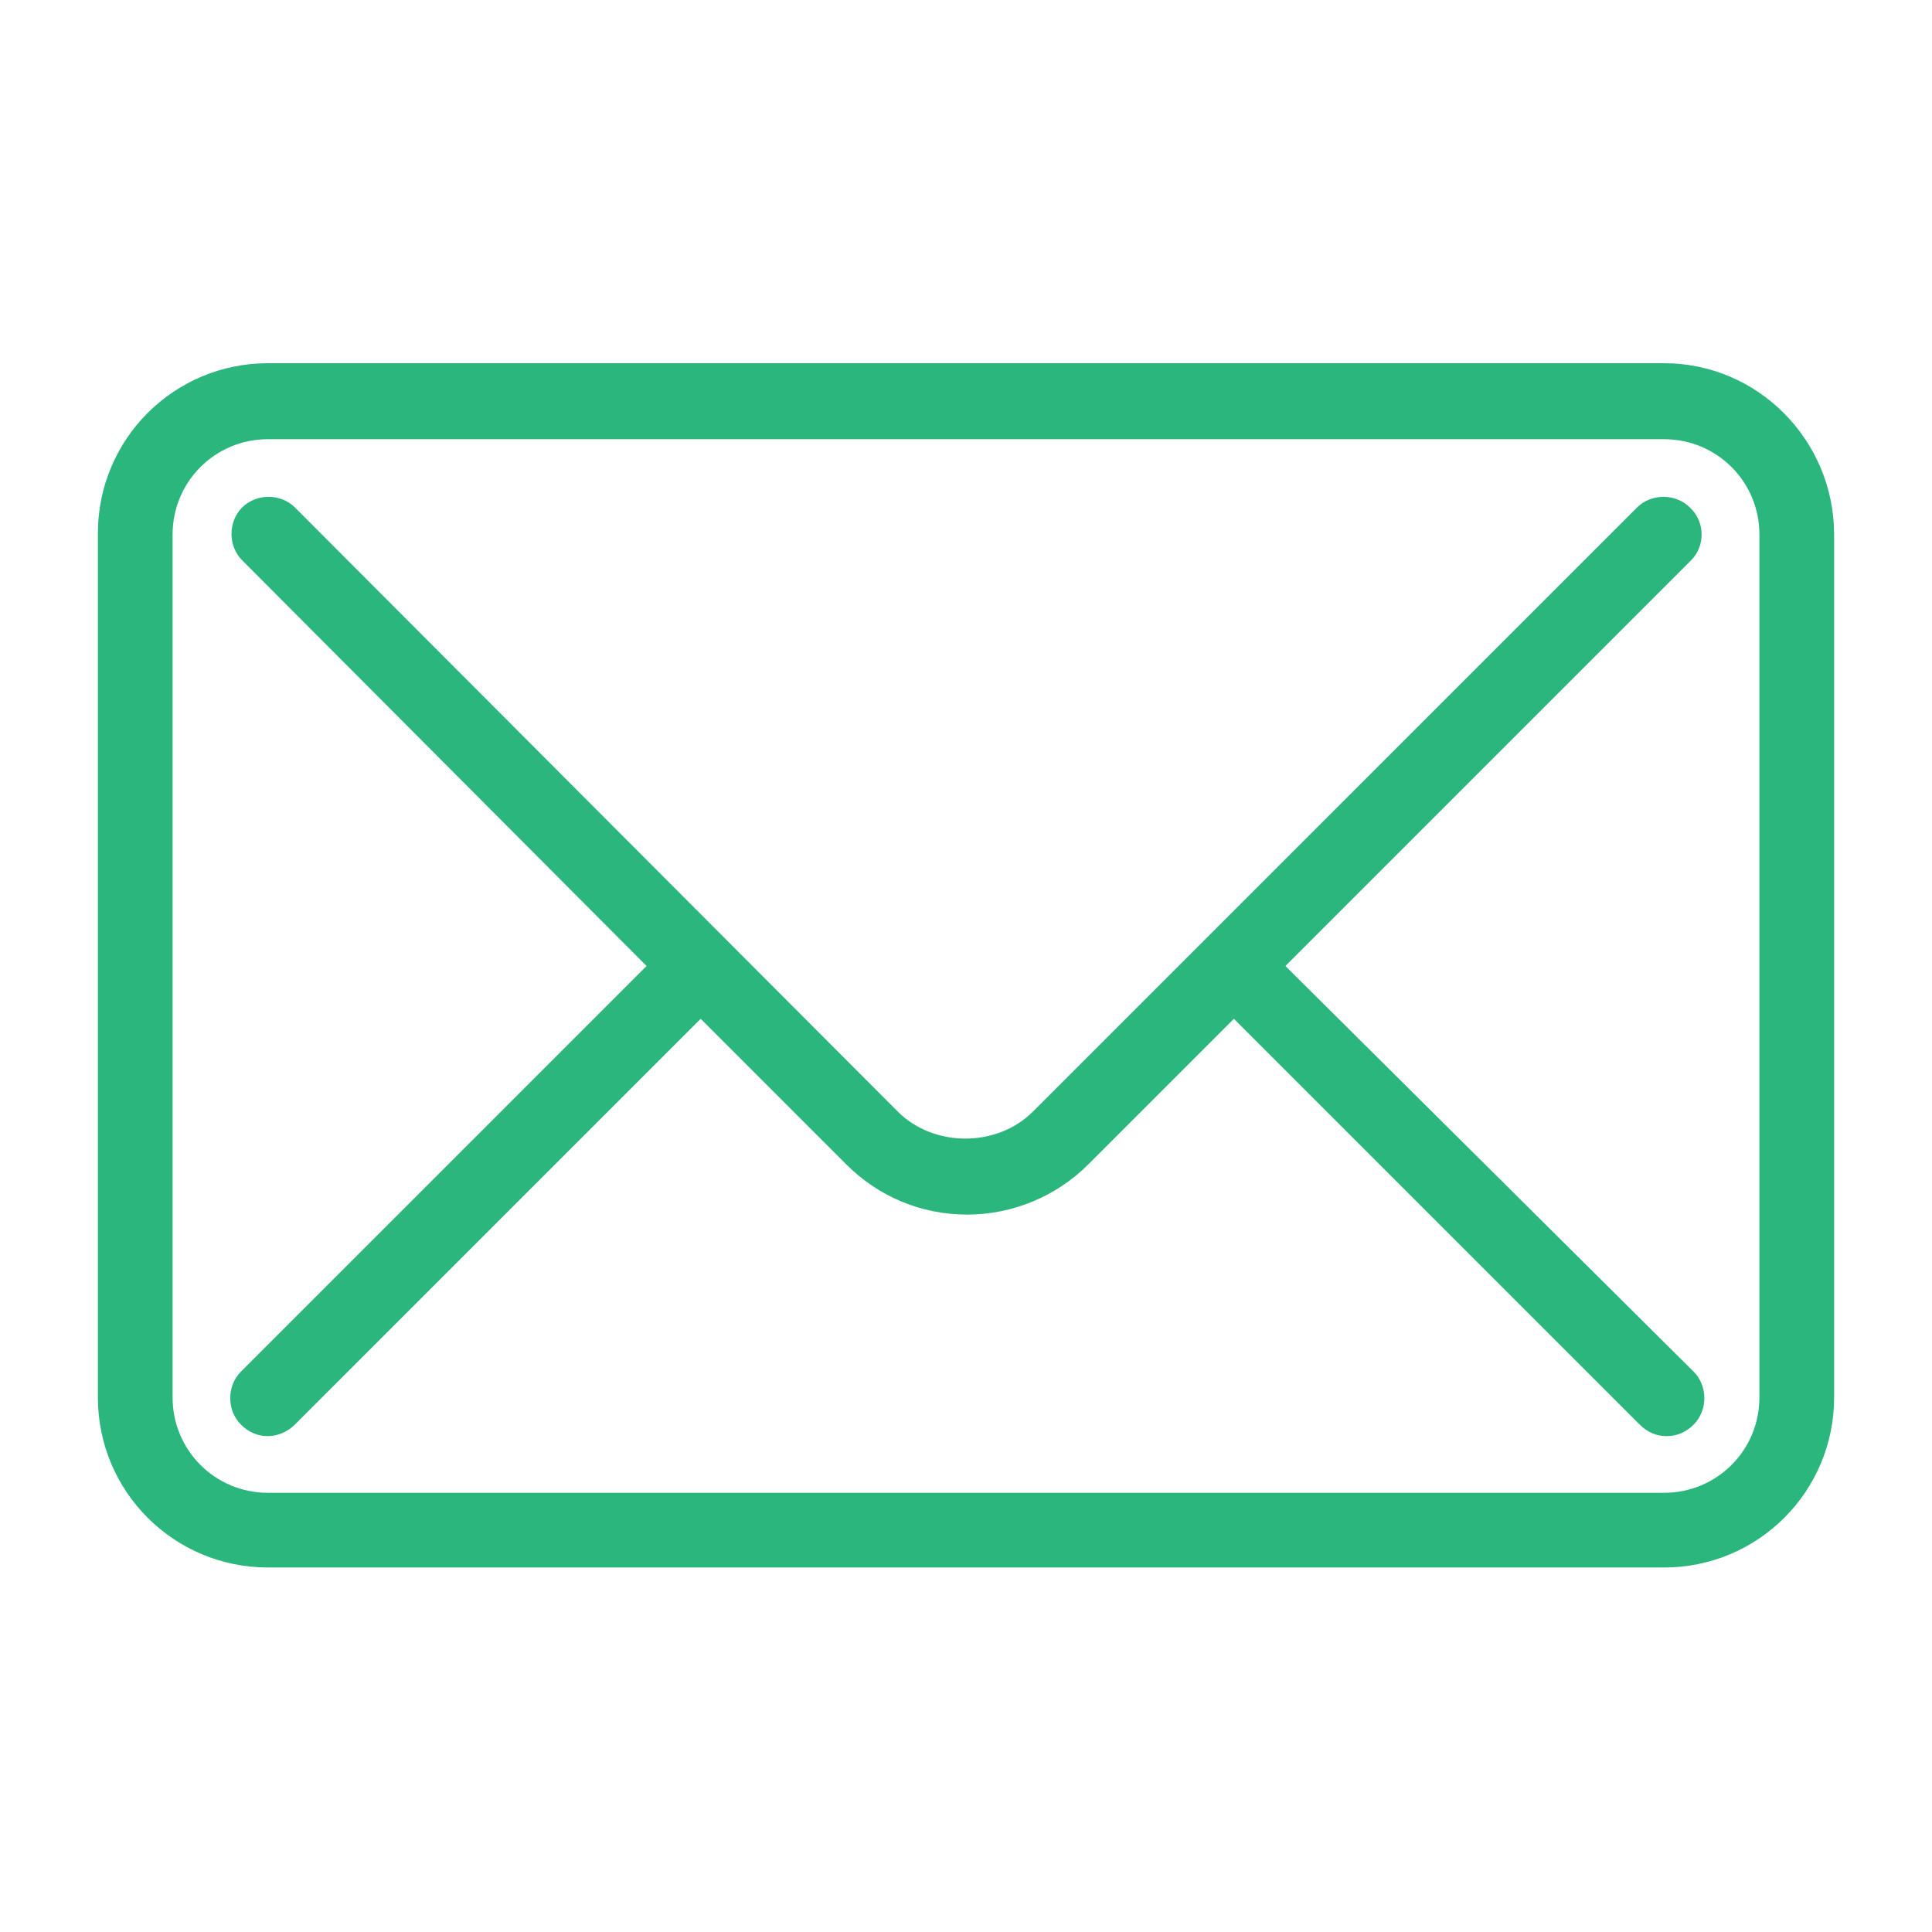
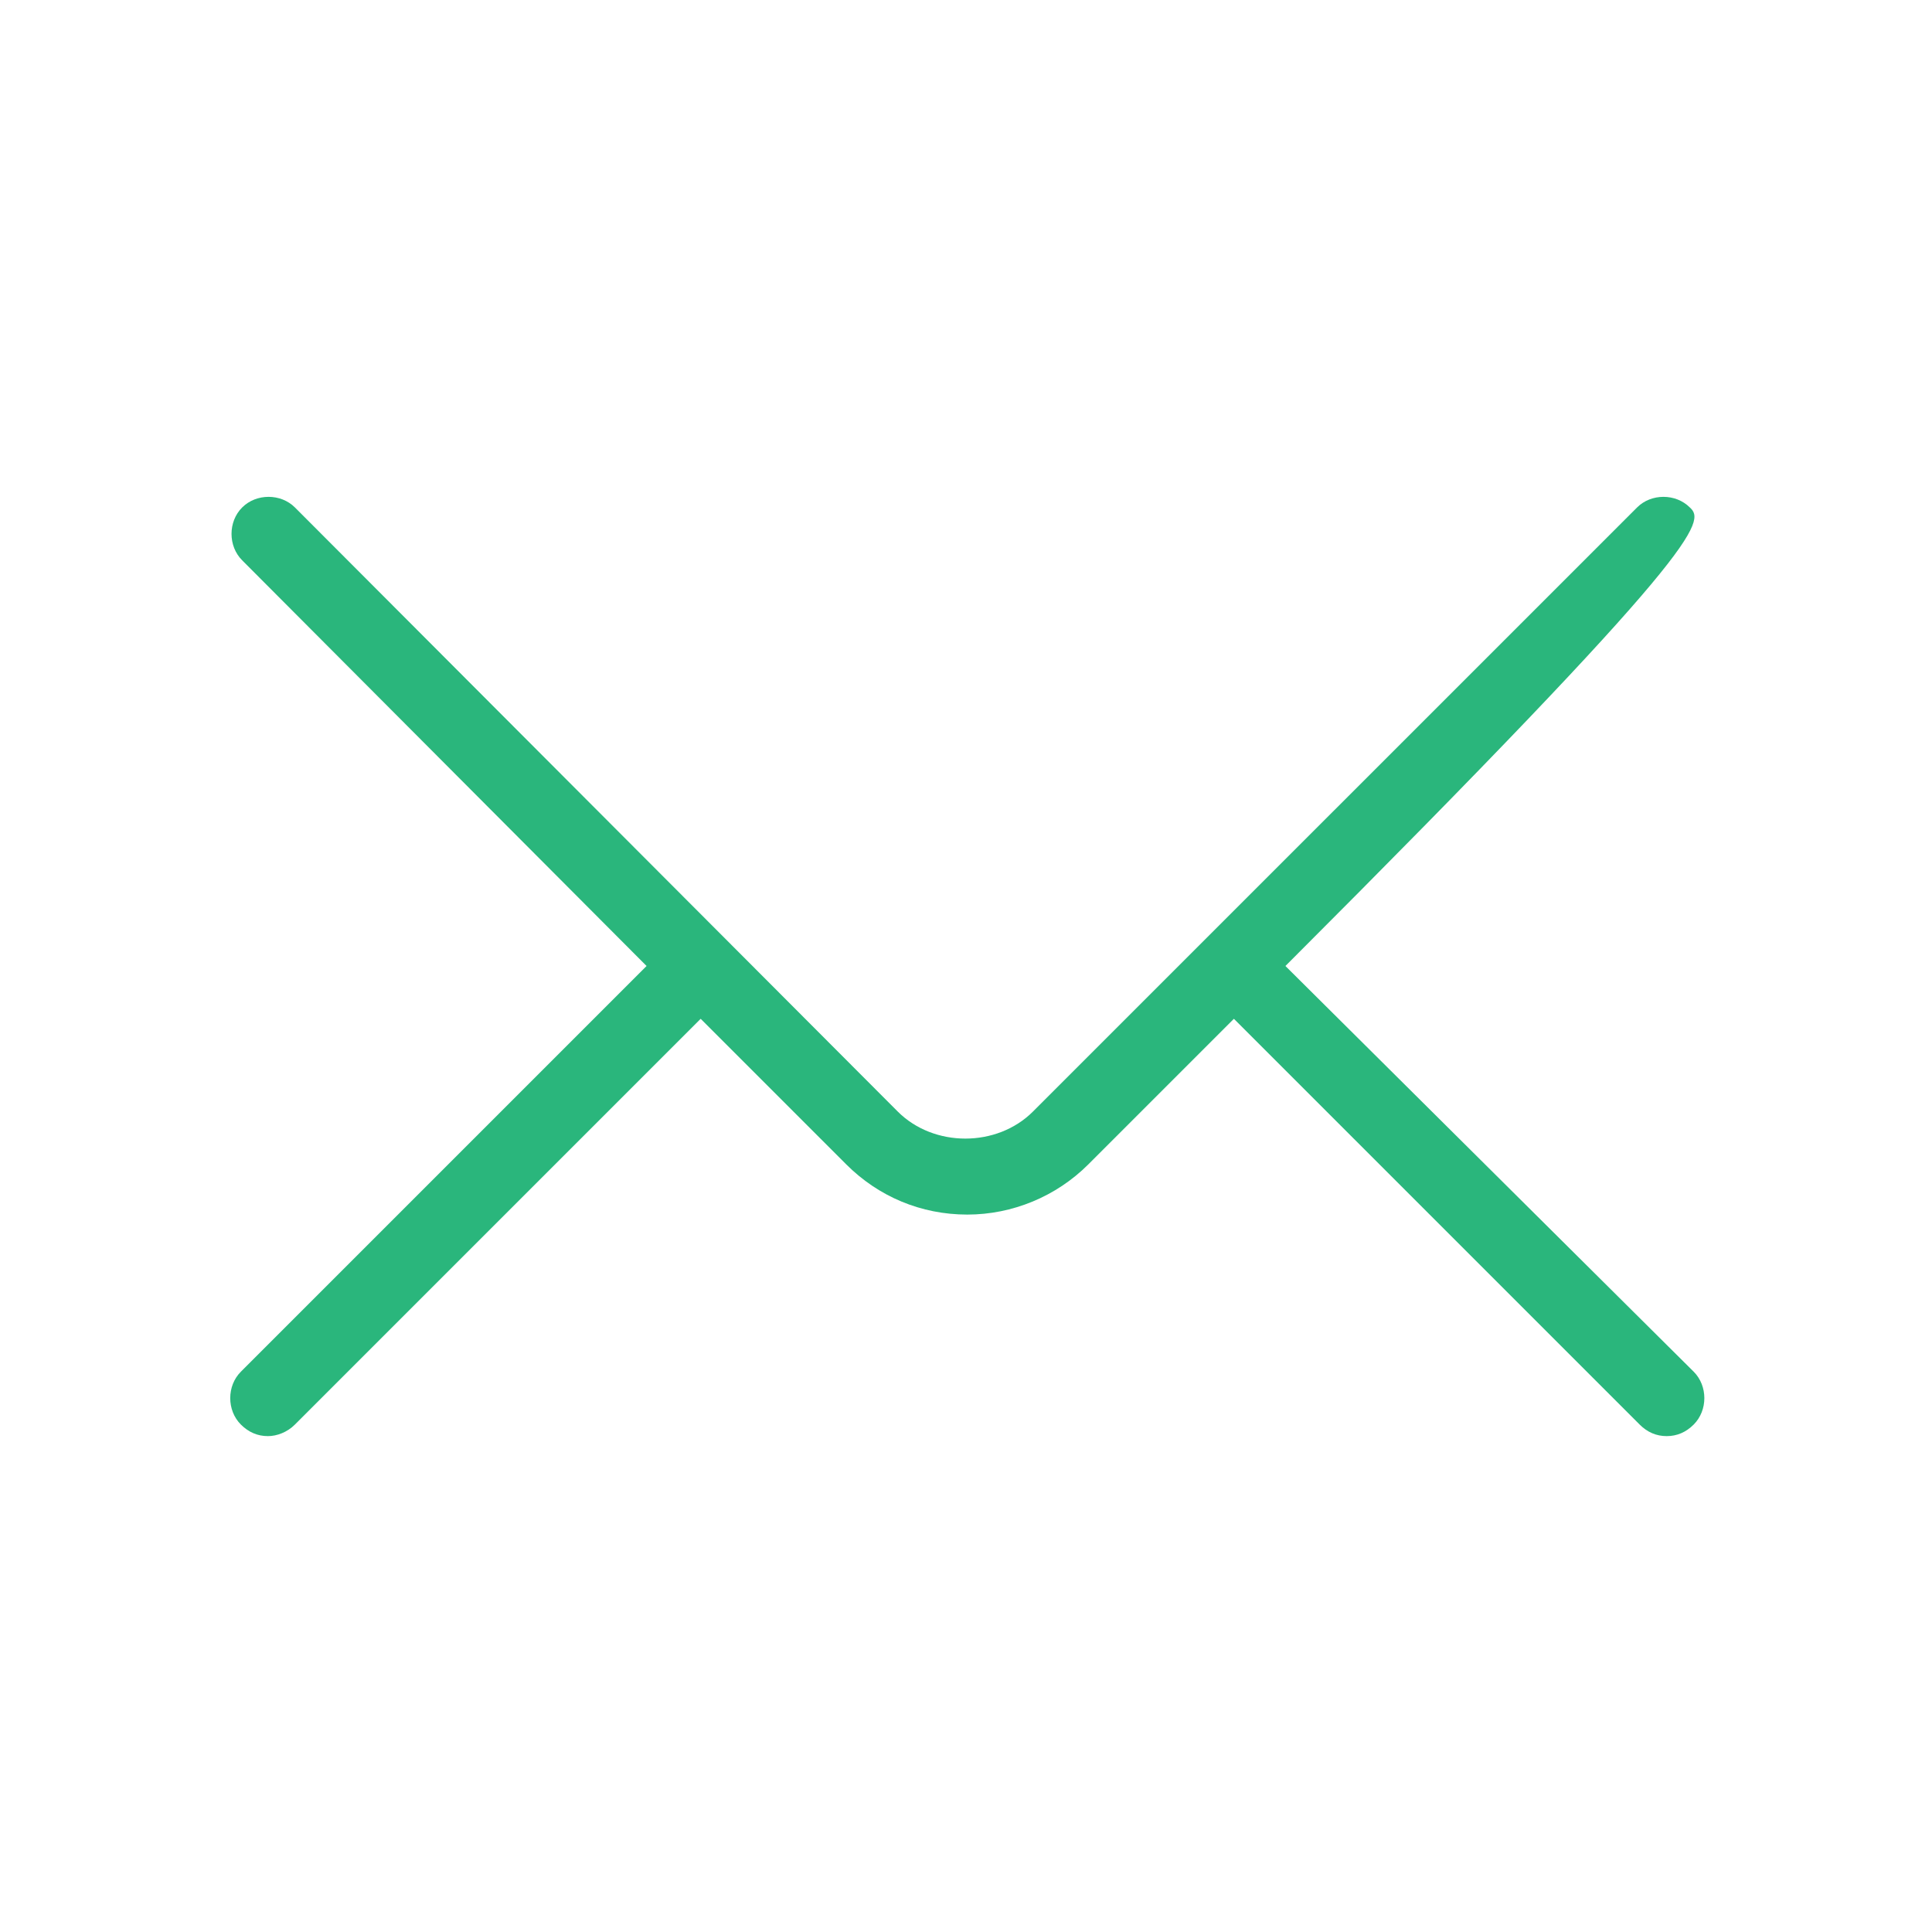
<svg xmlns="http://www.w3.org/2000/svg" version="1.1" x="0px" y="0px" viewBox="0 0 150 150" style="enable-background:new 0 0 150 150;" xml:space="preserve">
  <style type="text/css">
	.st0{fill:#2AB67C;}
</style>
  <g id="Layer_1">
</g>
  <g id="Layer_2">
    <g id="Layer_1_1_">
      <g>
-         <path class="st0" d="M129.2,28.2H20.8c-7.3,0-13.2,5.9-13.2,13.2v67.1c0,7.3,5.9,13.2,13.2,13.2h108.4c7.3,0,13.2-5.9,13.2-13.2     V41.5C142.4,34.2,136.5,28.2,129.2,28.2z M136.6,108.5c0,4.1-3.3,7.4-7.4,7.4H20.8c-4.1,0-7.4-3.3-7.4-7.4V41.5     c0-4.1,3.3-7.4,7.4-7.4h108.4c4.1,0,7.4,3.3,7.4,7.4V108.5z" />
-         <path class="st0" d="M131.2,39.4c-1.1-1.1-3-1.1-4.1,0L80.2,86.3c-2.8,2.8-7.7,2.8-10.5,0L22.9,39.4c-1.1-1.1-3-1.1-4.1,0     c-1.1,1.1-1.1,3,0,4.1L50.2,75l-31.5,31.5c-1.1,1.1-1.1,3,0,4.1c0.6,0.6,1.3,0.9,2.1,0.9c0.7,0,1.5-0.3,2.1-0.9l31.5-31.5     l11.3,11.3c2.5,2.5,5.8,3.9,9.4,3.9c3.5,0,6.9-1.4,9.4-3.9l11.3-11.3l31.5,31.5c0.6,0.6,1.3,0.9,2.1,0.9s1.5-0.3,2.1-0.9     c1.1-1.1,1.1-3,0-4.1L99.8,75l31.5-31.5C132.4,42.4,132.4,40.5,131.2,39.4z" />
+         <path class="st0" d="M131.2,39.4c-1.1-1.1-3-1.1-4.1,0L80.2,86.3c-2.8,2.8-7.7,2.8-10.5,0L22.9,39.4c-1.1-1.1-3-1.1-4.1,0     c-1.1,1.1-1.1,3,0,4.1L50.2,75l-31.5,31.5c-1.1,1.1-1.1,3,0,4.1c0.6,0.6,1.3,0.9,2.1,0.9c0.7,0,1.5-0.3,2.1-0.9l31.5-31.5     l11.3,11.3c2.5,2.5,5.8,3.9,9.4,3.9c3.5,0,6.9-1.4,9.4-3.9l11.3-11.3l31.5,31.5c0.6,0.6,1.3,0.9,2.1,0.9s1.5-0.3,2.1-0.9     c1.1-1.1,1.1-3,0-4.1L99.8,75C132.4,42.4,132.4,40.5,131.2,39.4z" />
      </g>
    </g>
  </g>
</svg>